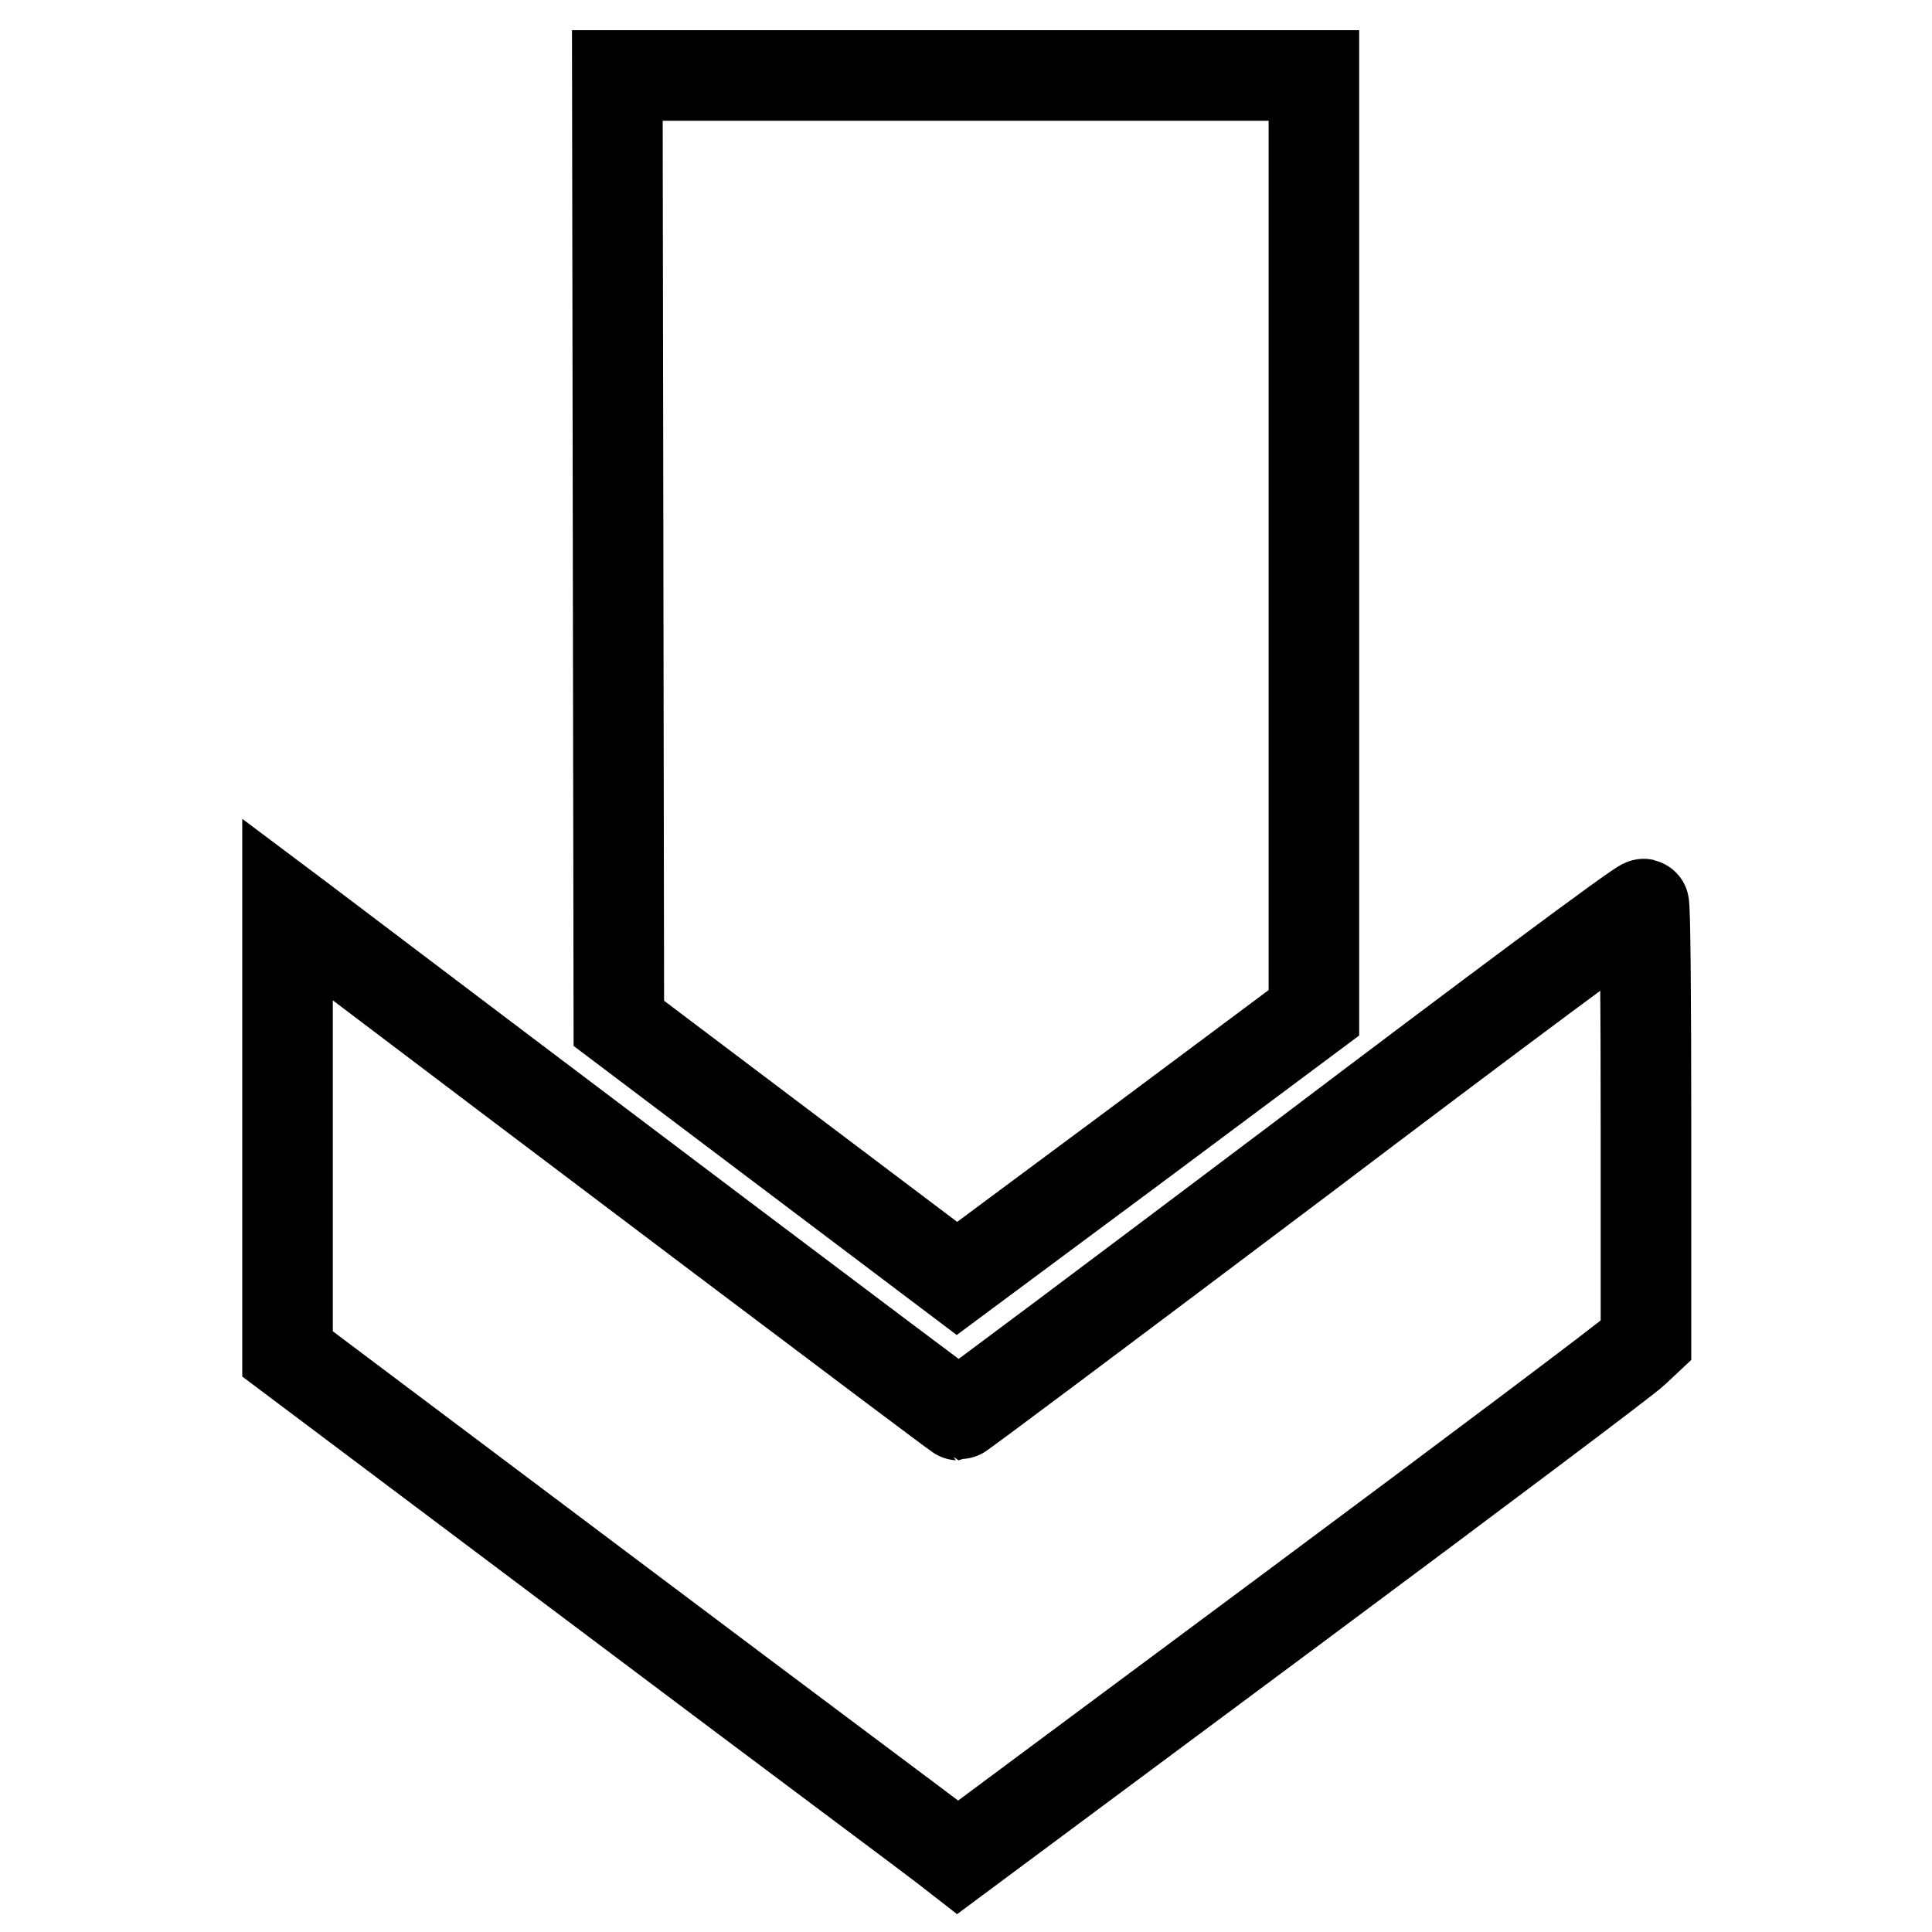
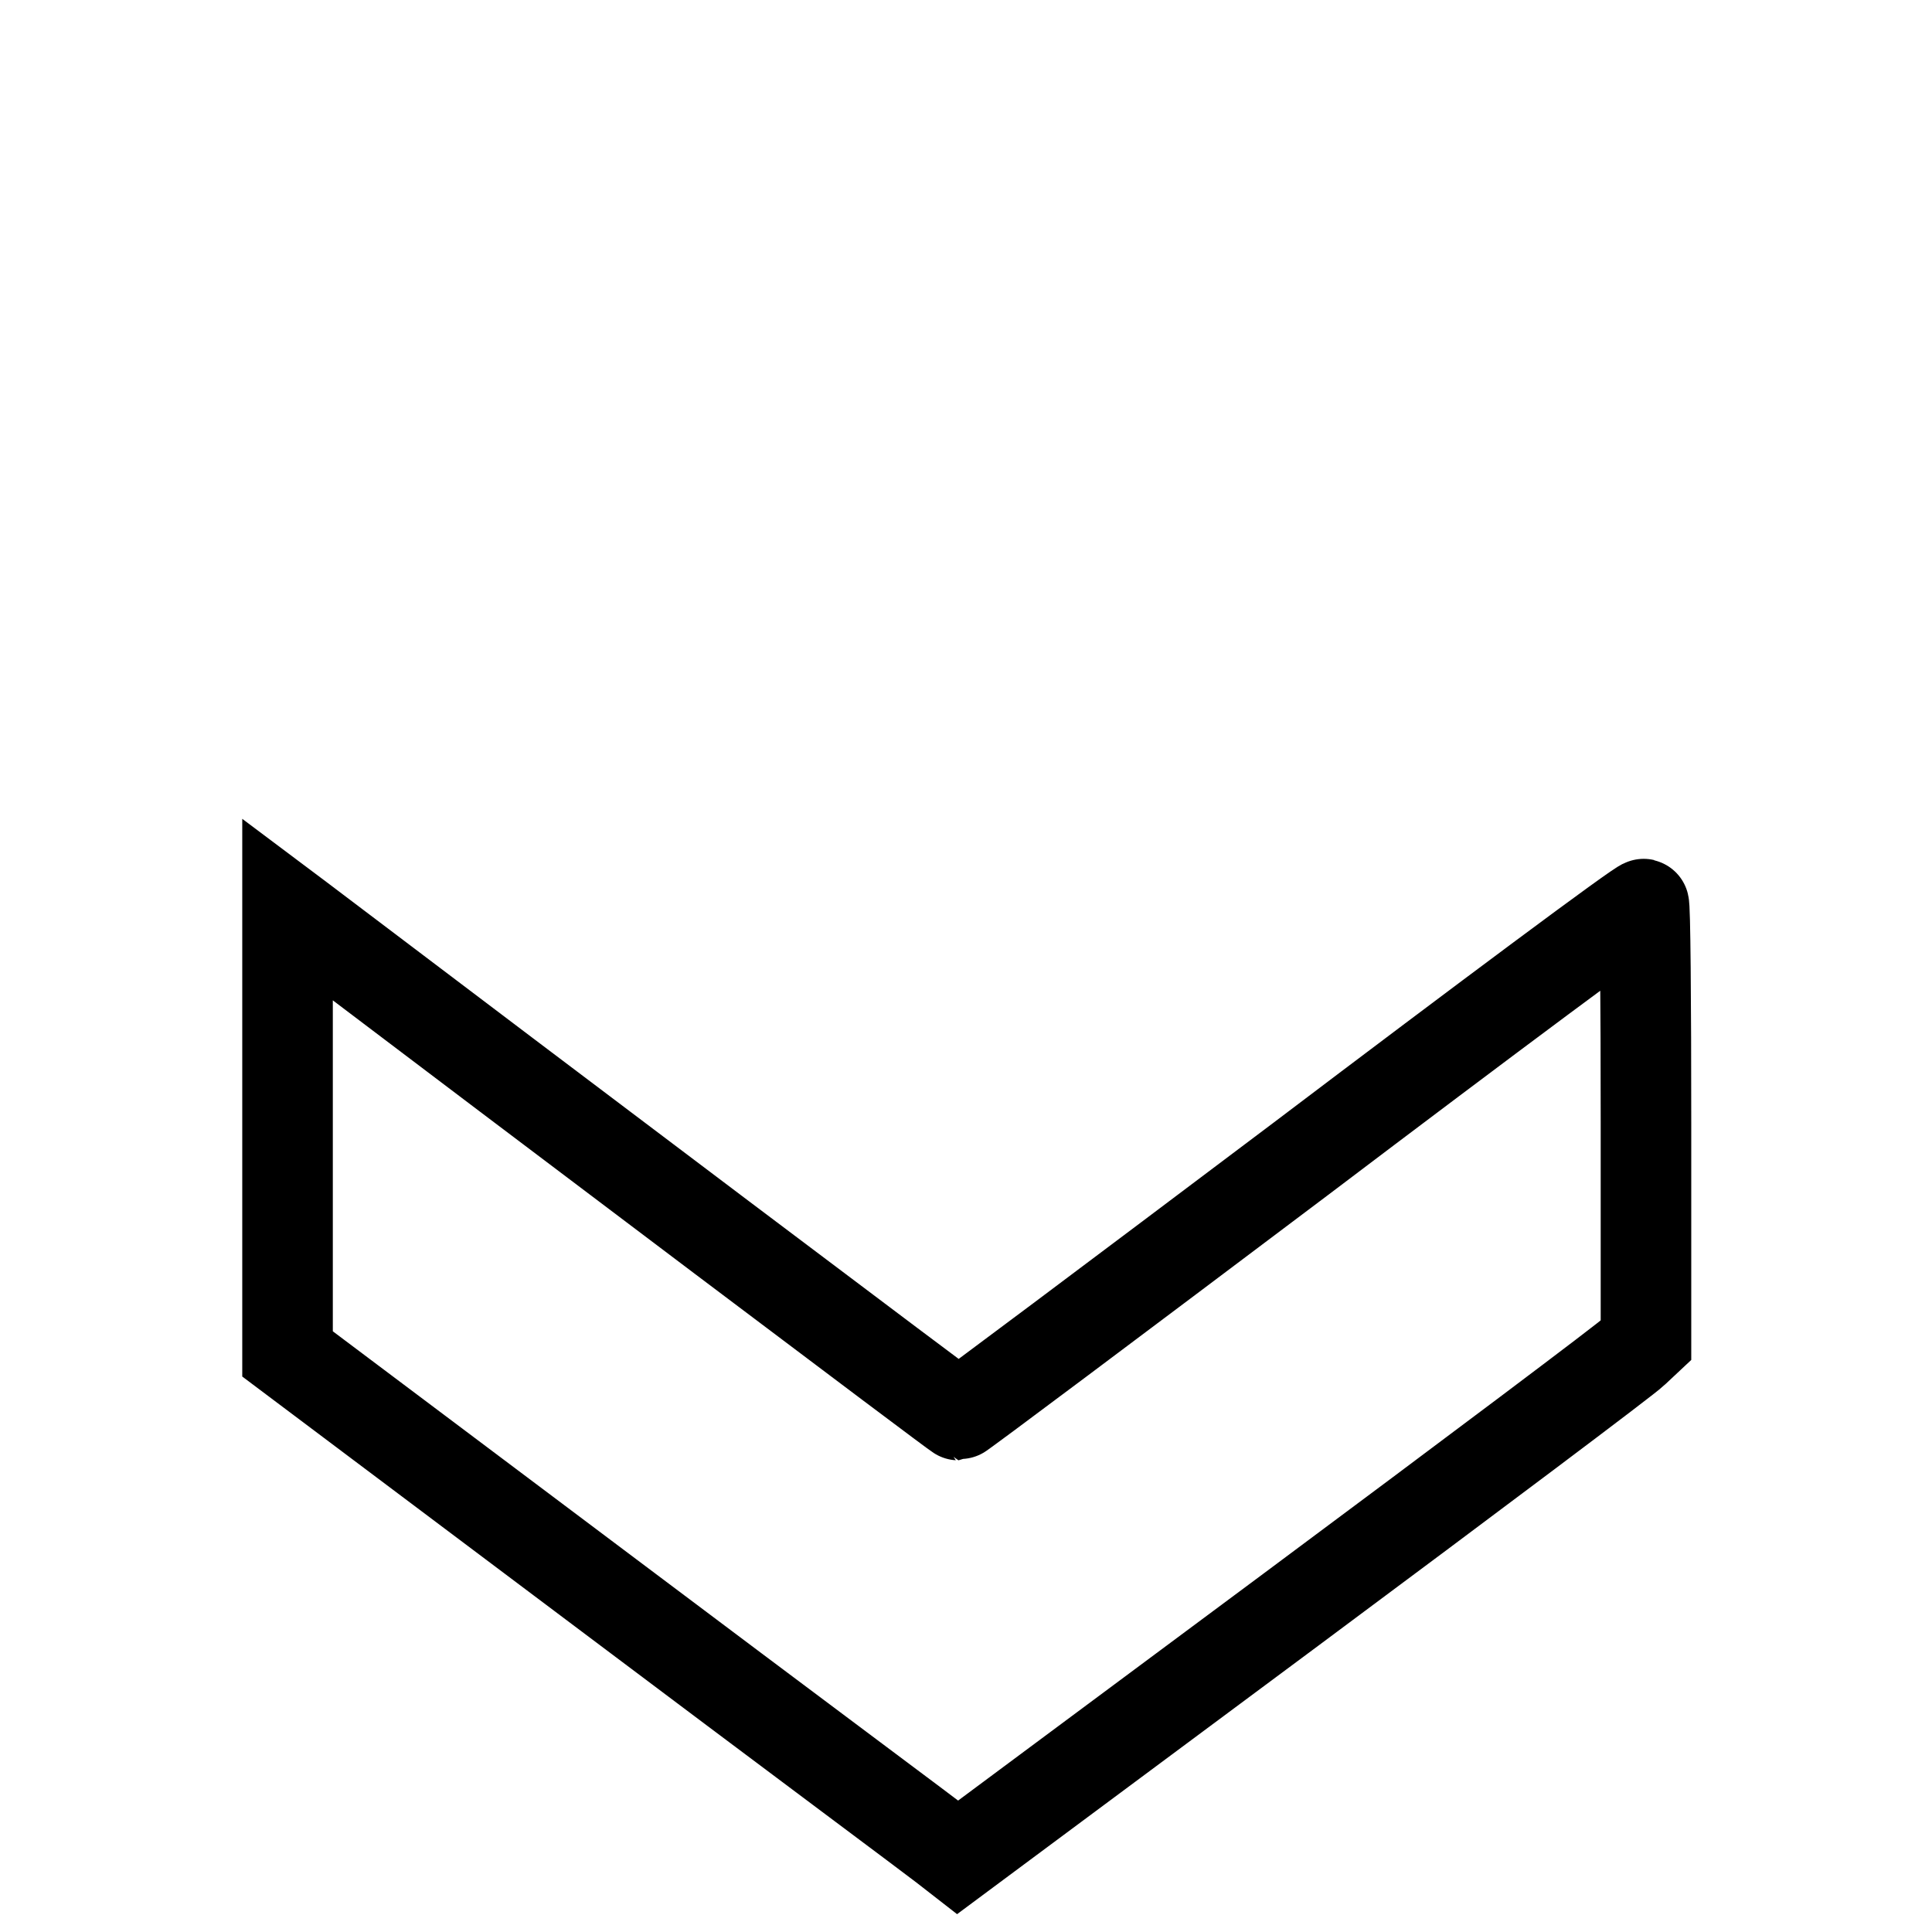
<svg xmlns="http://www.w3.org/2000/svg" version="1.1" x="0px" y="0px" viewBox="0 0 256 256" enable-background="new 0 0 256 256" xml:space="preserve">
  <g>
    <g>
      <g>
-         <path stroke-width="12" fill-opacity="0" stroke="#000000" d="M81.9,72.8l0.1,62.8l22.4,16.9l22.4,16.9l23.7-17.6l23.6-17.6V72.1V10H128H81.8L81.9,72.8z" />
        <path stroke-width="12" fill-opacity="0" stroke="#000000" d="M172.3,153.6c-24.7,18.6-45.1,33.9-45.3,33.9s-54.3-40.8-87.3-65.8l-1.6-1.2v29.4v29.5l42.6,32c23.4,17.6,43.4,32.5,44.4,33.3l1.8,1.4l44-32.7c24.2-18,44.7-33.4,45.6-34.3l1.6-1.5v-28.9c0-15.9-0.1-28.9-0.3-28.9C217.4,119.7,197,134.9,172.3,153.6z" />
      </g>
    </g>
  </g>
</svg>